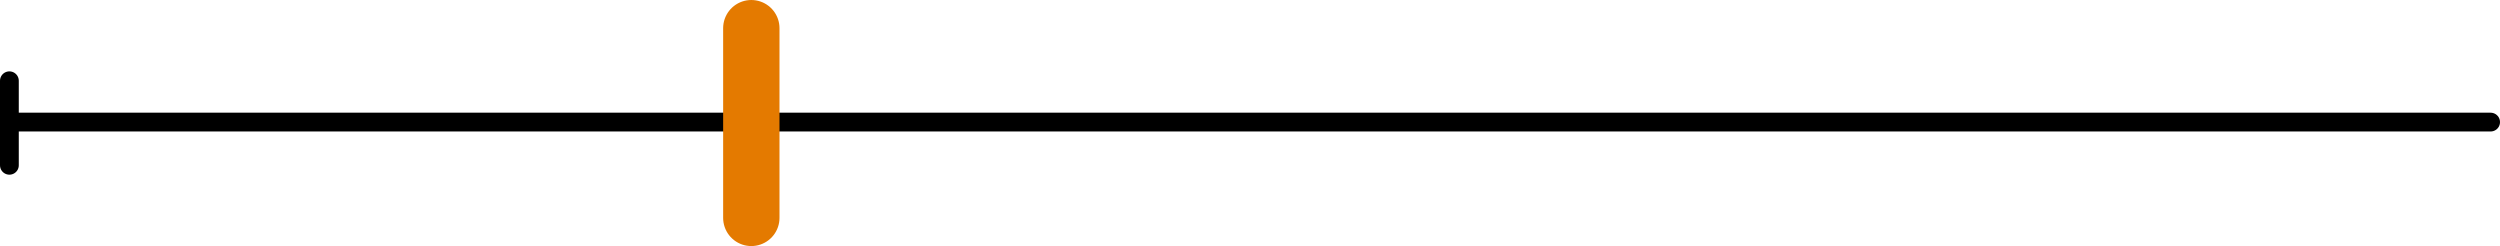
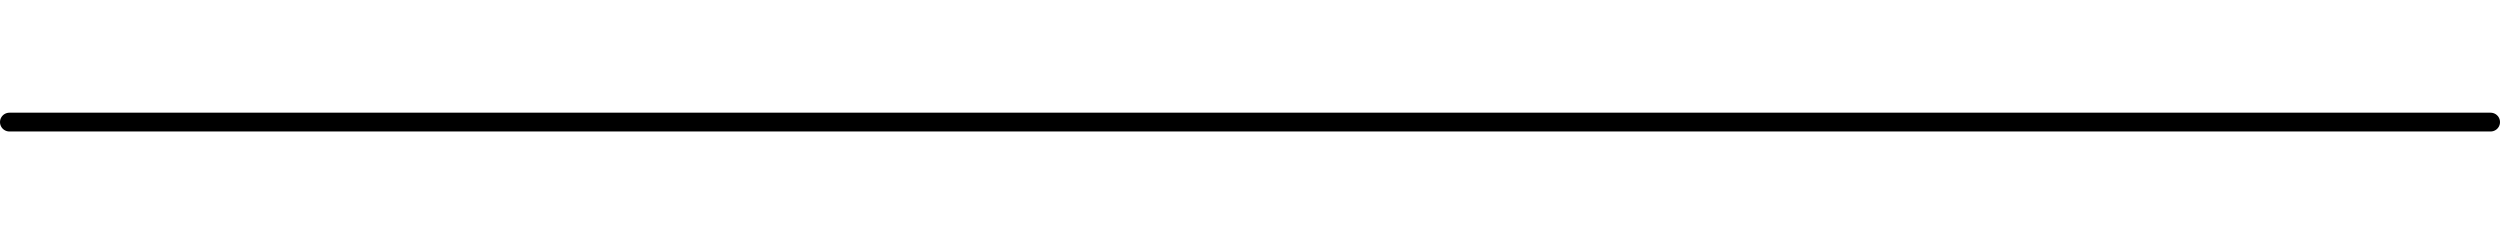
<svg xmlns="http://www.w3.org/2000/svg" id="Слой_1" x="0px" y="0px" viewBox="0 0 133.1 13.1" style="enable-background:new 0 0 133.1 13.1;" xml:space="preserve">
  <style type="text/css"> .st0{fill:none;stroke:#000000;stroke-linecap:round;stroke-linejoin:round;} .st1{fill:none;stroke:#E47A00;stroke-width:3;stroke-linecap:round;stroke-linejoin:round;} </style>
  <title>polz2</title>
  <line class="st0" x1="0.5" y1="6.5" x2="132.6" y2="6.5" />
-   <line class="st0" x1="0.5" y1="4.3" x2="0.5" y2="8.8" />
-   <line class="st1" x1="40" y1="11.6" x2="40" y2="1.5" />
</svg>